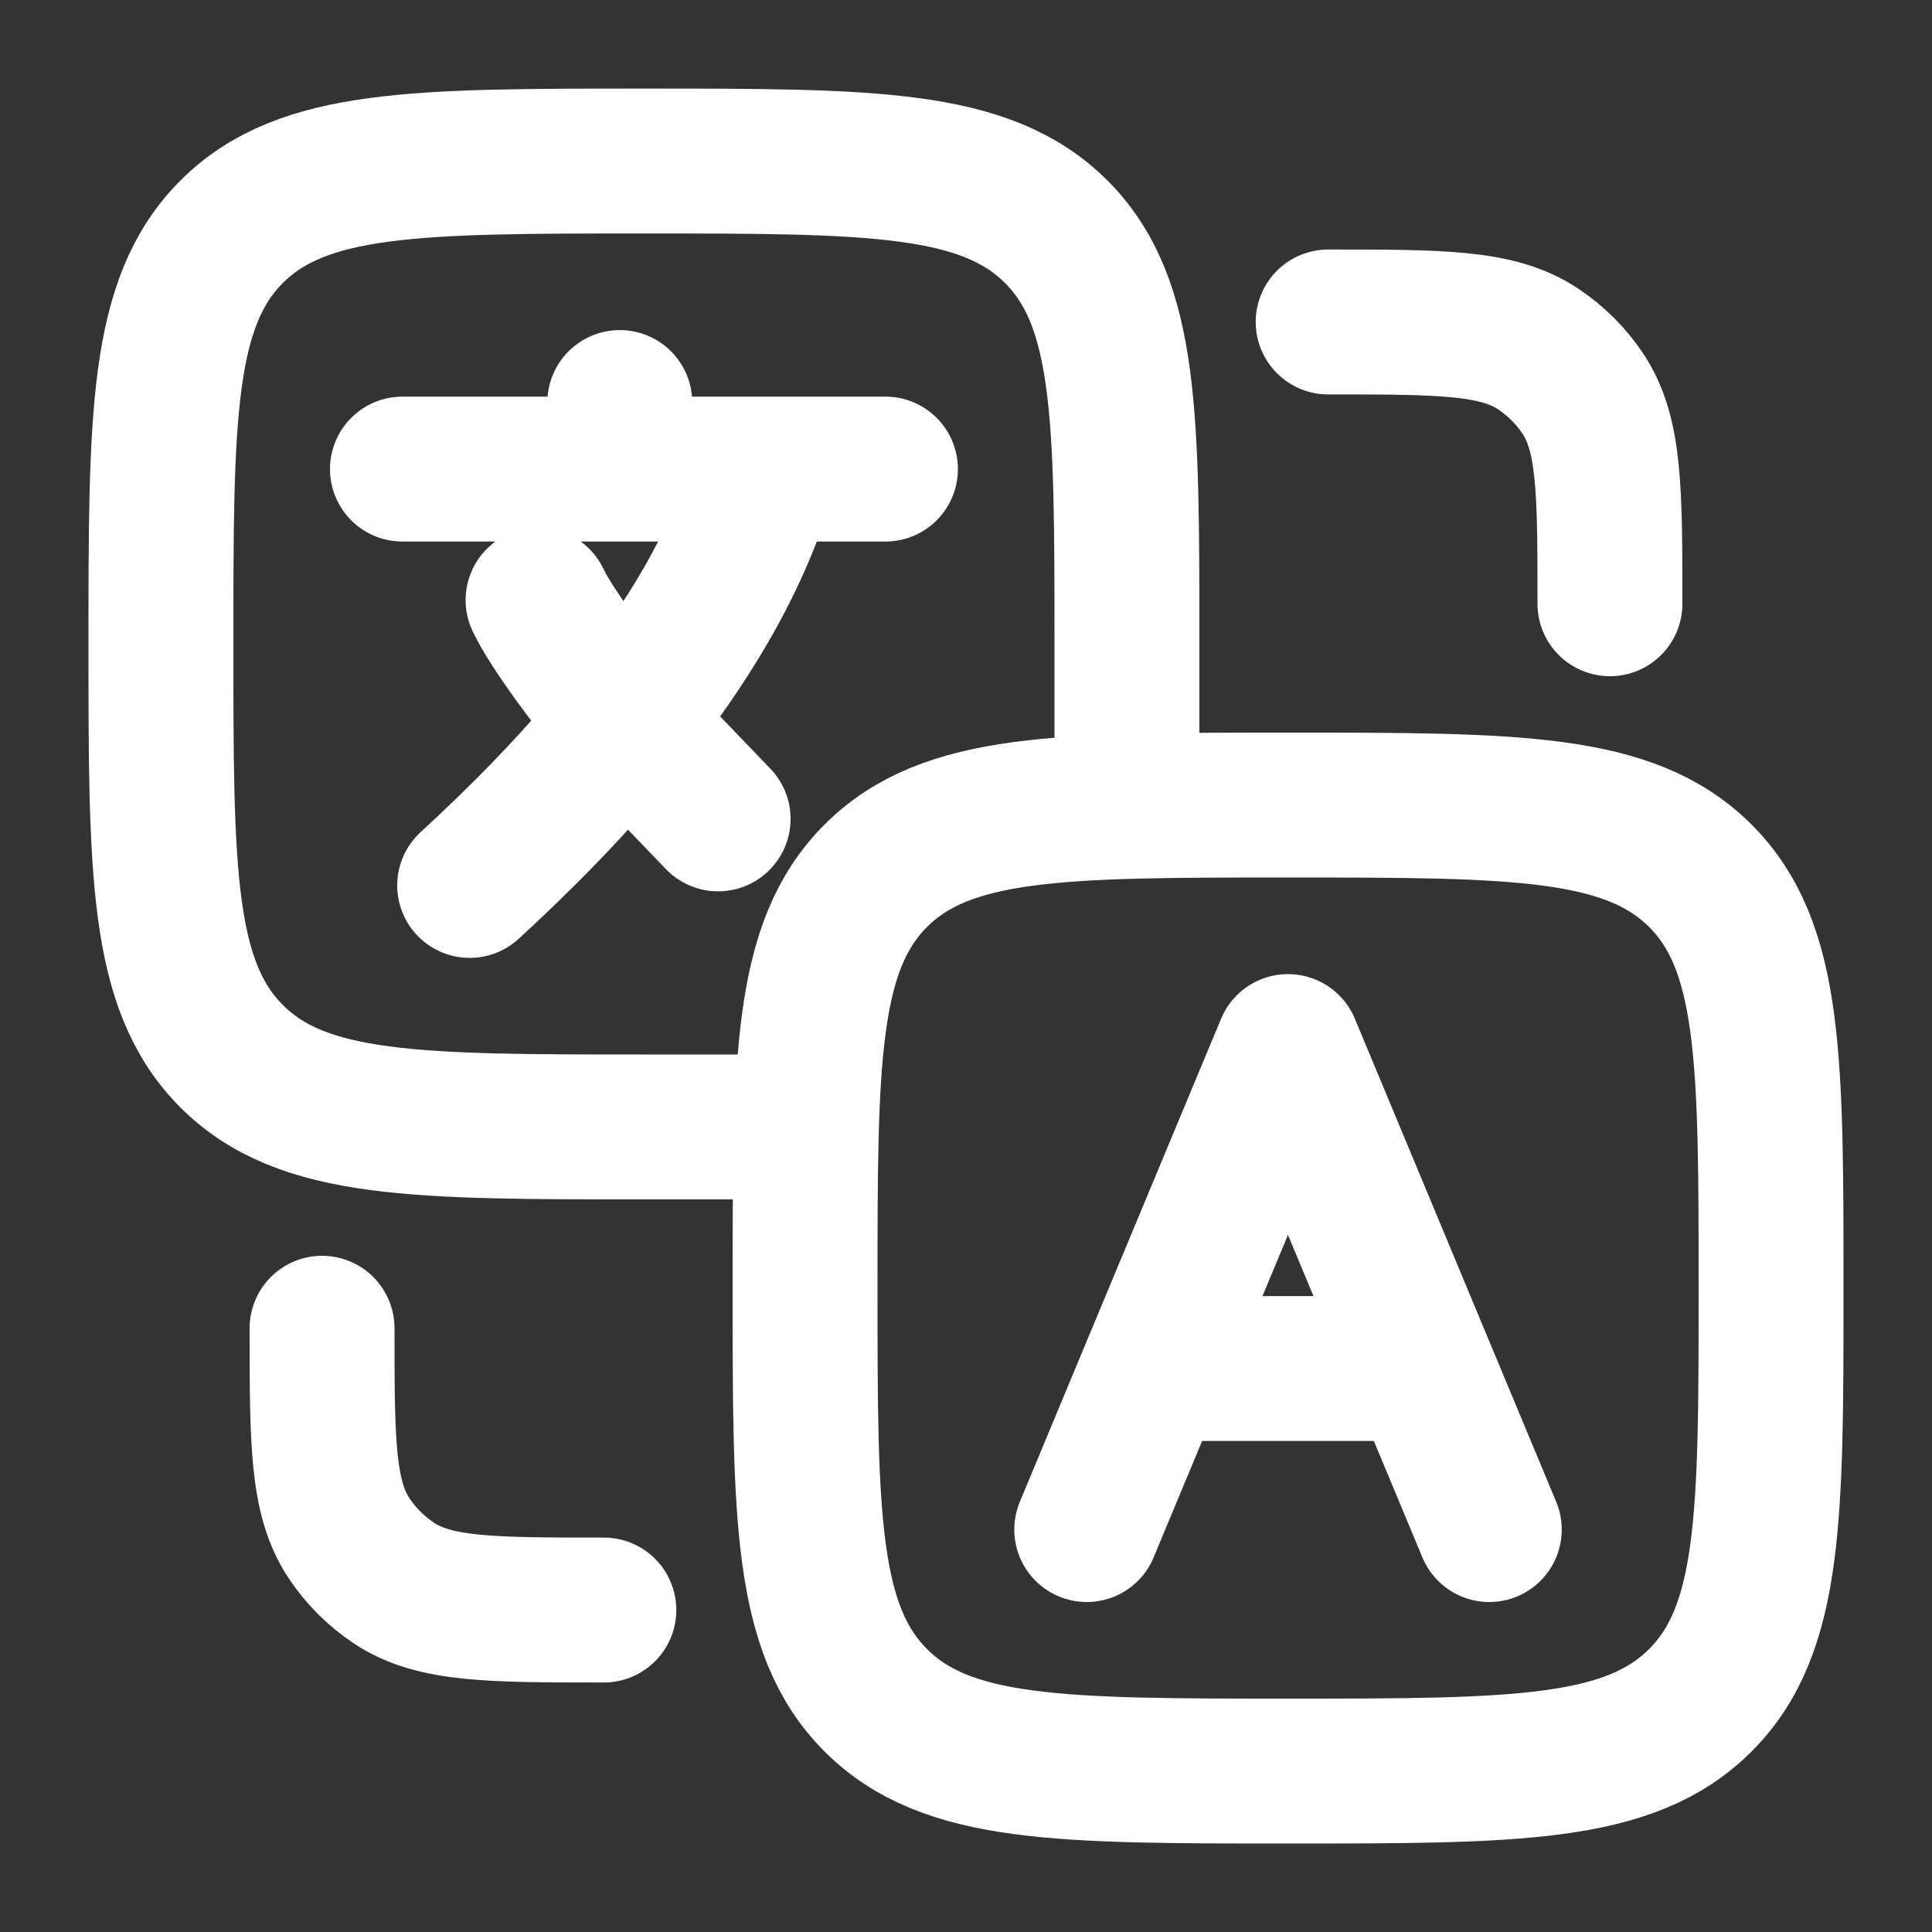
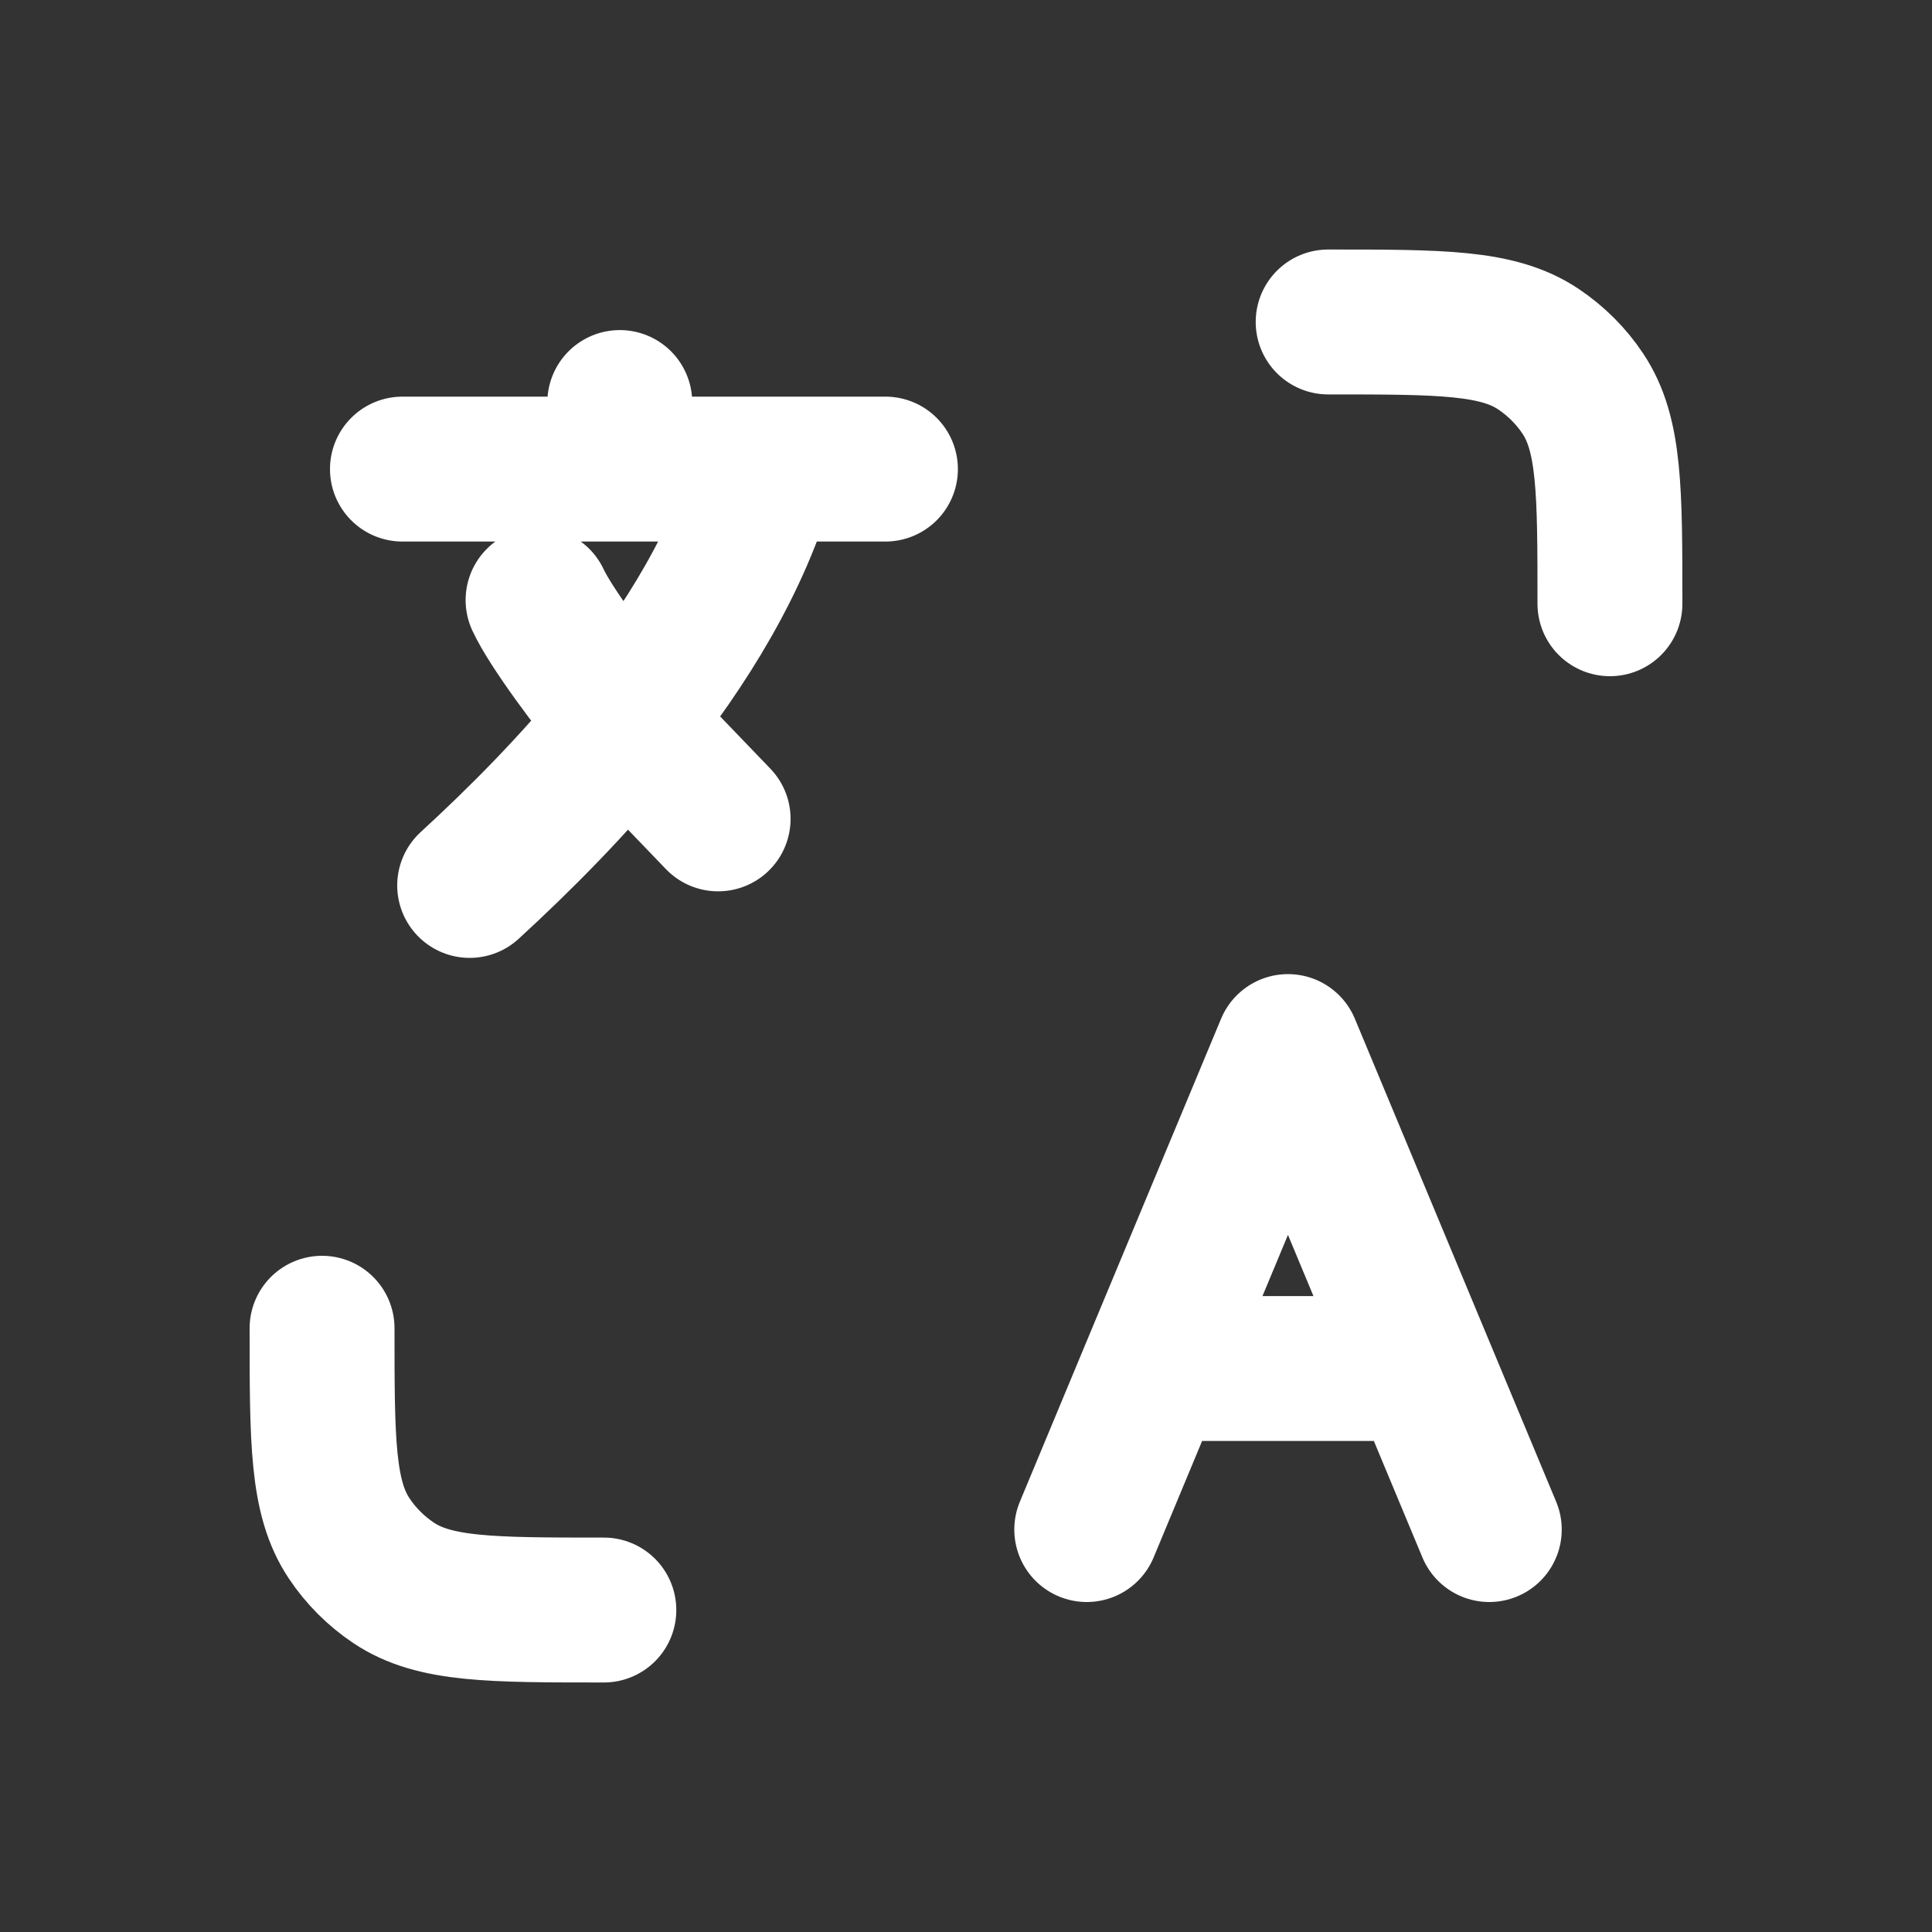
<svg xmlns="http://www.w3.org/2000/svg" width="20" height="20" viewBox="0 0 20 20" fill="none">
  <rect x="0" y="0" width="20" height="20" fill="#333333" stroke="none" />
  <g clip-path="url(#clip0_4004_1699)">
    <path d="M4.166 4.856H6.416M9.166 4.856H7.916M6.416 4.856H7.916M6.416 4.856V4.167M7.916 4.856C7.652 5.799 7.1 6.691 6.47 7.474M4.862 9.166C5.372 8.698 5.948 8.123 6.47 7.474M6.47 7.474C6.148 7.098 5.698 6.488 5.57 6.212M6.47 7.474L7.434 8.477" stroke="white" stroke-width="1.5" stroke-linecap="round" stroke-linejoin="round" />
    <path d="M11.25 15.834L11.944 14.167M15.417 15.834L14.722 14.167M11.944 14.167L13.333 10.834L14.722 14.167M11.944 14.167H14.722" stroke="white" stroke-width="1.5" stroke-linecap="round" stroke-linejoin="round" />
-     <path d="M11.666 8.333V6.667C11.666 4.309 11.666 3.131 10.934 2.399C10.201 1.667 9.023 1.667 6.666 1.667C4.309 1.667 3.13 1.667 2.398 2.399C1.666 3.131 1.666 4.309 1.666 6.667C1.666 9.024 1.666 10.202 2.398 10.934C3.13 11.666 4.309 11.666 6.666 11.666H8.333" stroke="white" stroke-width="1.5" stroke-linecap="round" />
-     <path d="M8.334 13.334C8.334 10.976 8.334 9.798 9.066 9.066C9.798 8.334 10.977 8.334 13.334 8.334C15.691 8.334 16.869 8.334 17.602 9.066C18.334 9.798 18.334 10.976 18.334 13.334C18.334 15.691 18.334 16.869 17.602 17.601C16.869 18.334 15.691 18.334 13.334 18.334C10.977 18.334 9.798 18.334 9.066 17.601C8.334 16.869 8.334 15.691 8.334 13.334Z" stroke="white" stroke-width="1.5" />
    <path d="M3.334 13.75C3.334 14.92 3.334 15.506 3.615 15.926C3.736 16.108 3.893 16.264 4.075 16.386C4.495 16.667 5.08 16.667 6.251 16.667" stroke="white" stroke-width="1.5" stroke-linecap="round" stroke-linejoin="round" />
    <path d="M16.666 6.25C16.666 5.08 16.666 4.494 16.385 4.074C16.264 3.892 16.107 3.736 15.925 3.614C15.505 3.333 14.92 3.333 13.749 3.333" stroke="white" stroke-width="1.5" stroke-linecap="round" stroke-linejoin="round" />
  </g>
  <defs>
    <clipPath id="clip0_4004_1699">
      <rect width="20" height="20" fill="white" />
    </clipPath>
  </defs>
</svg>